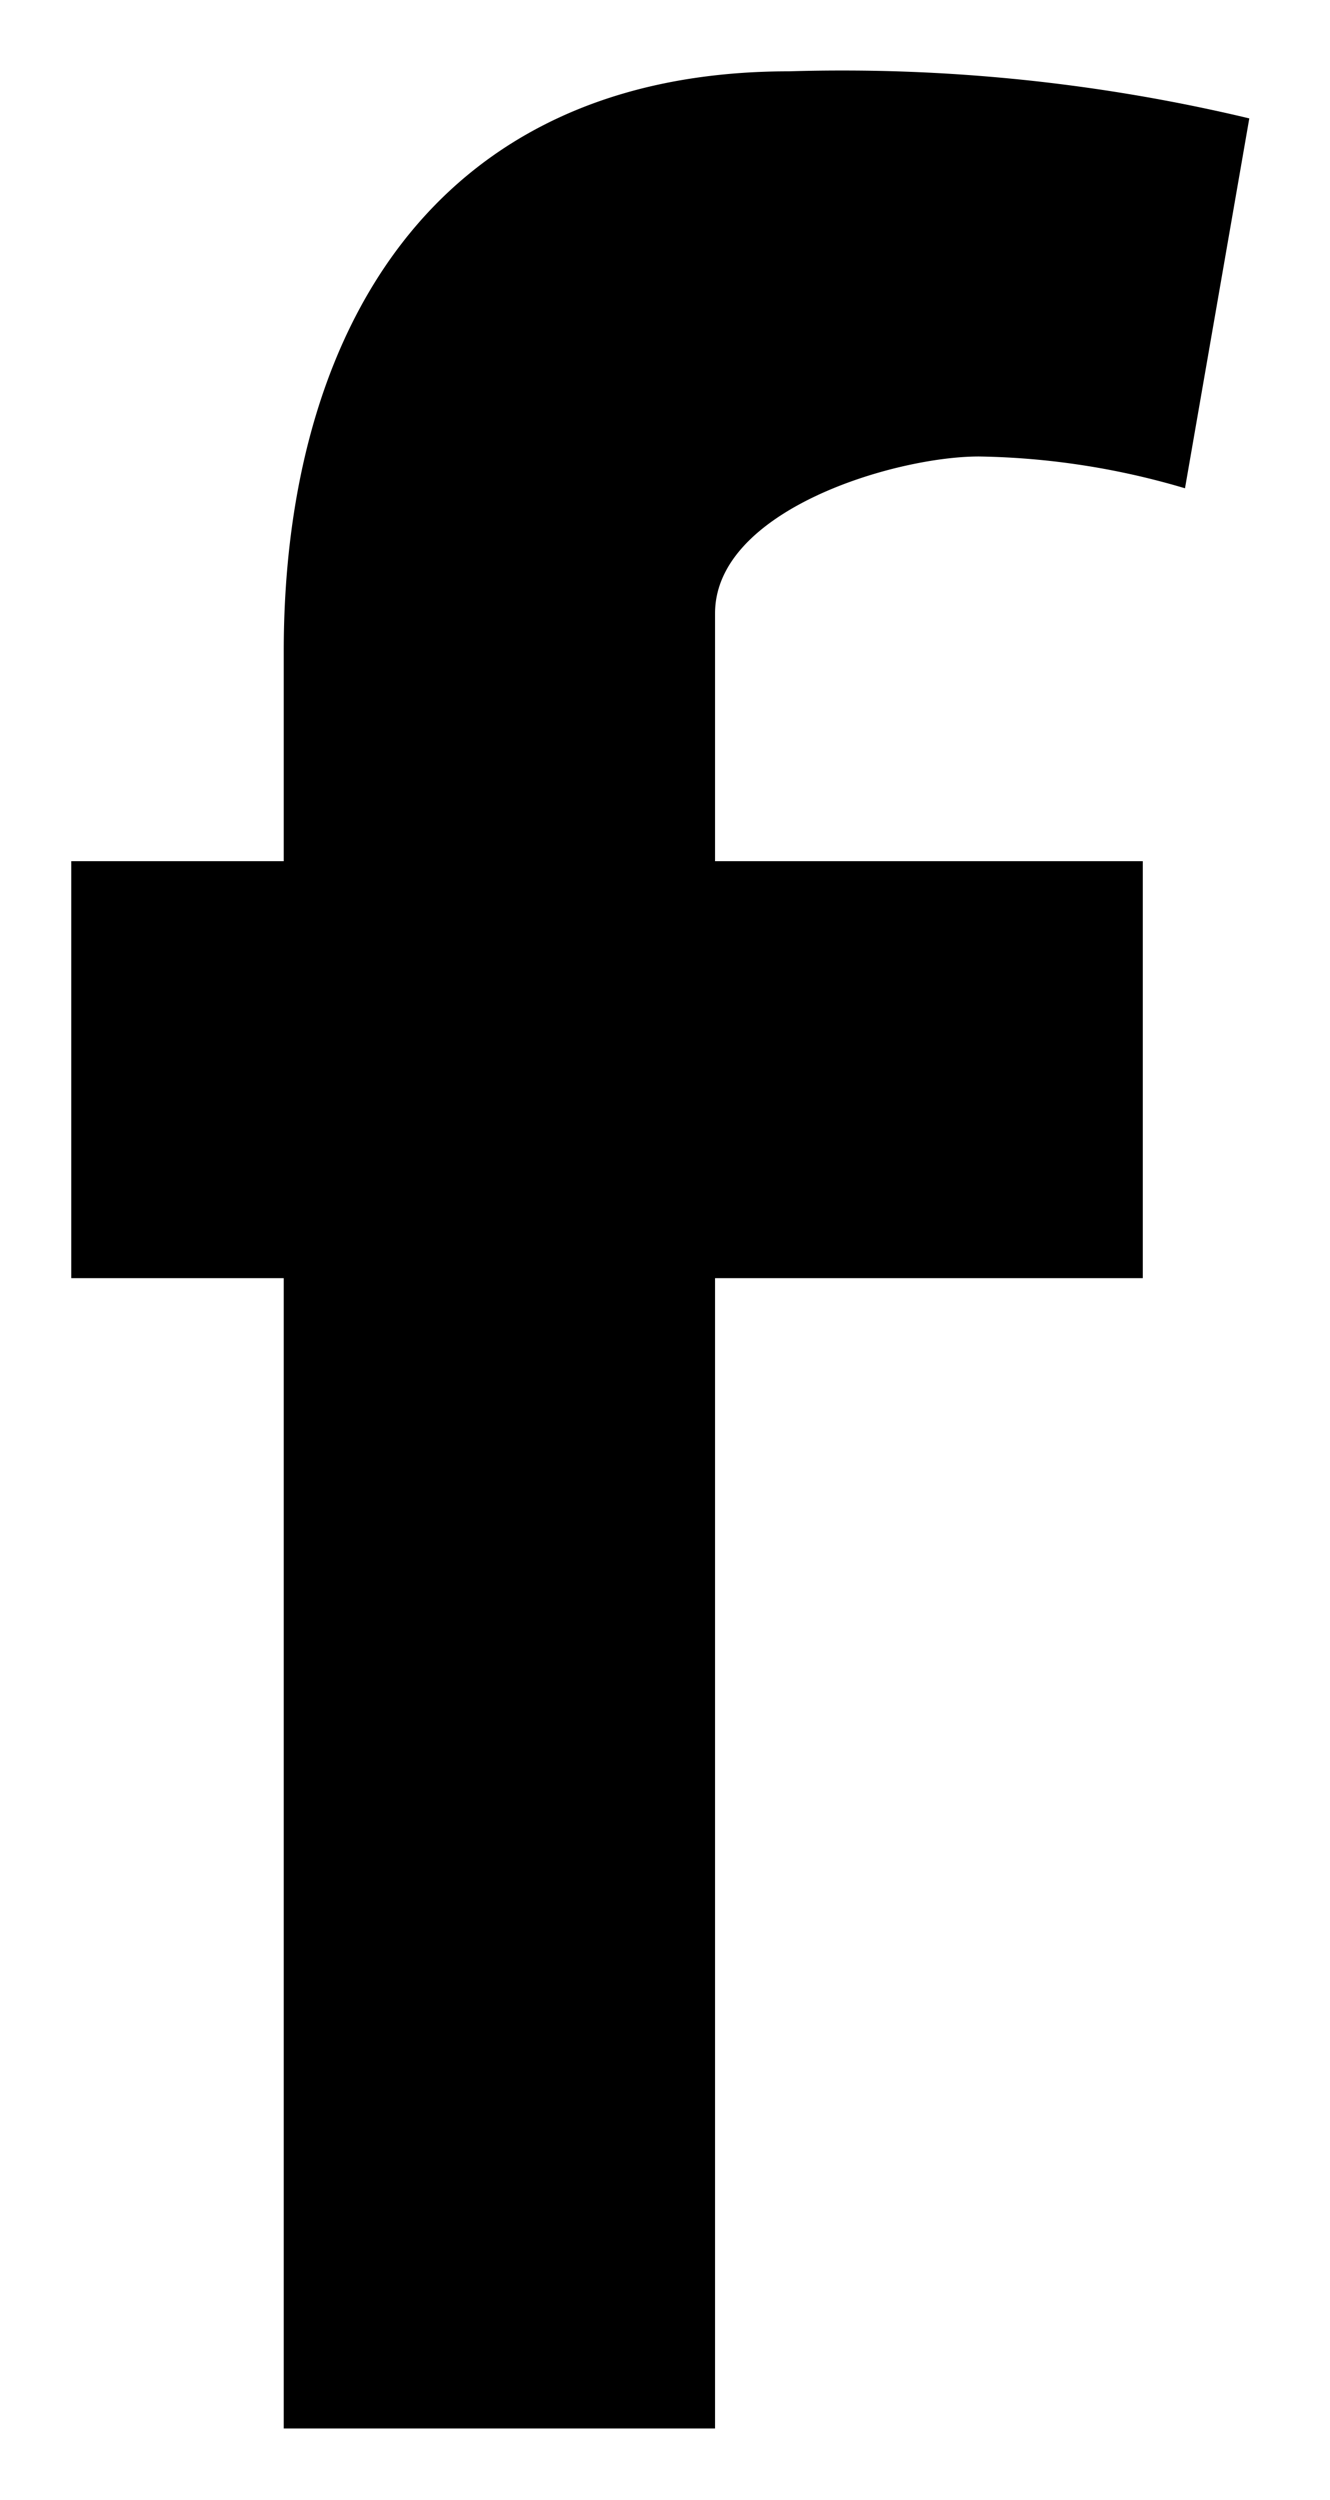
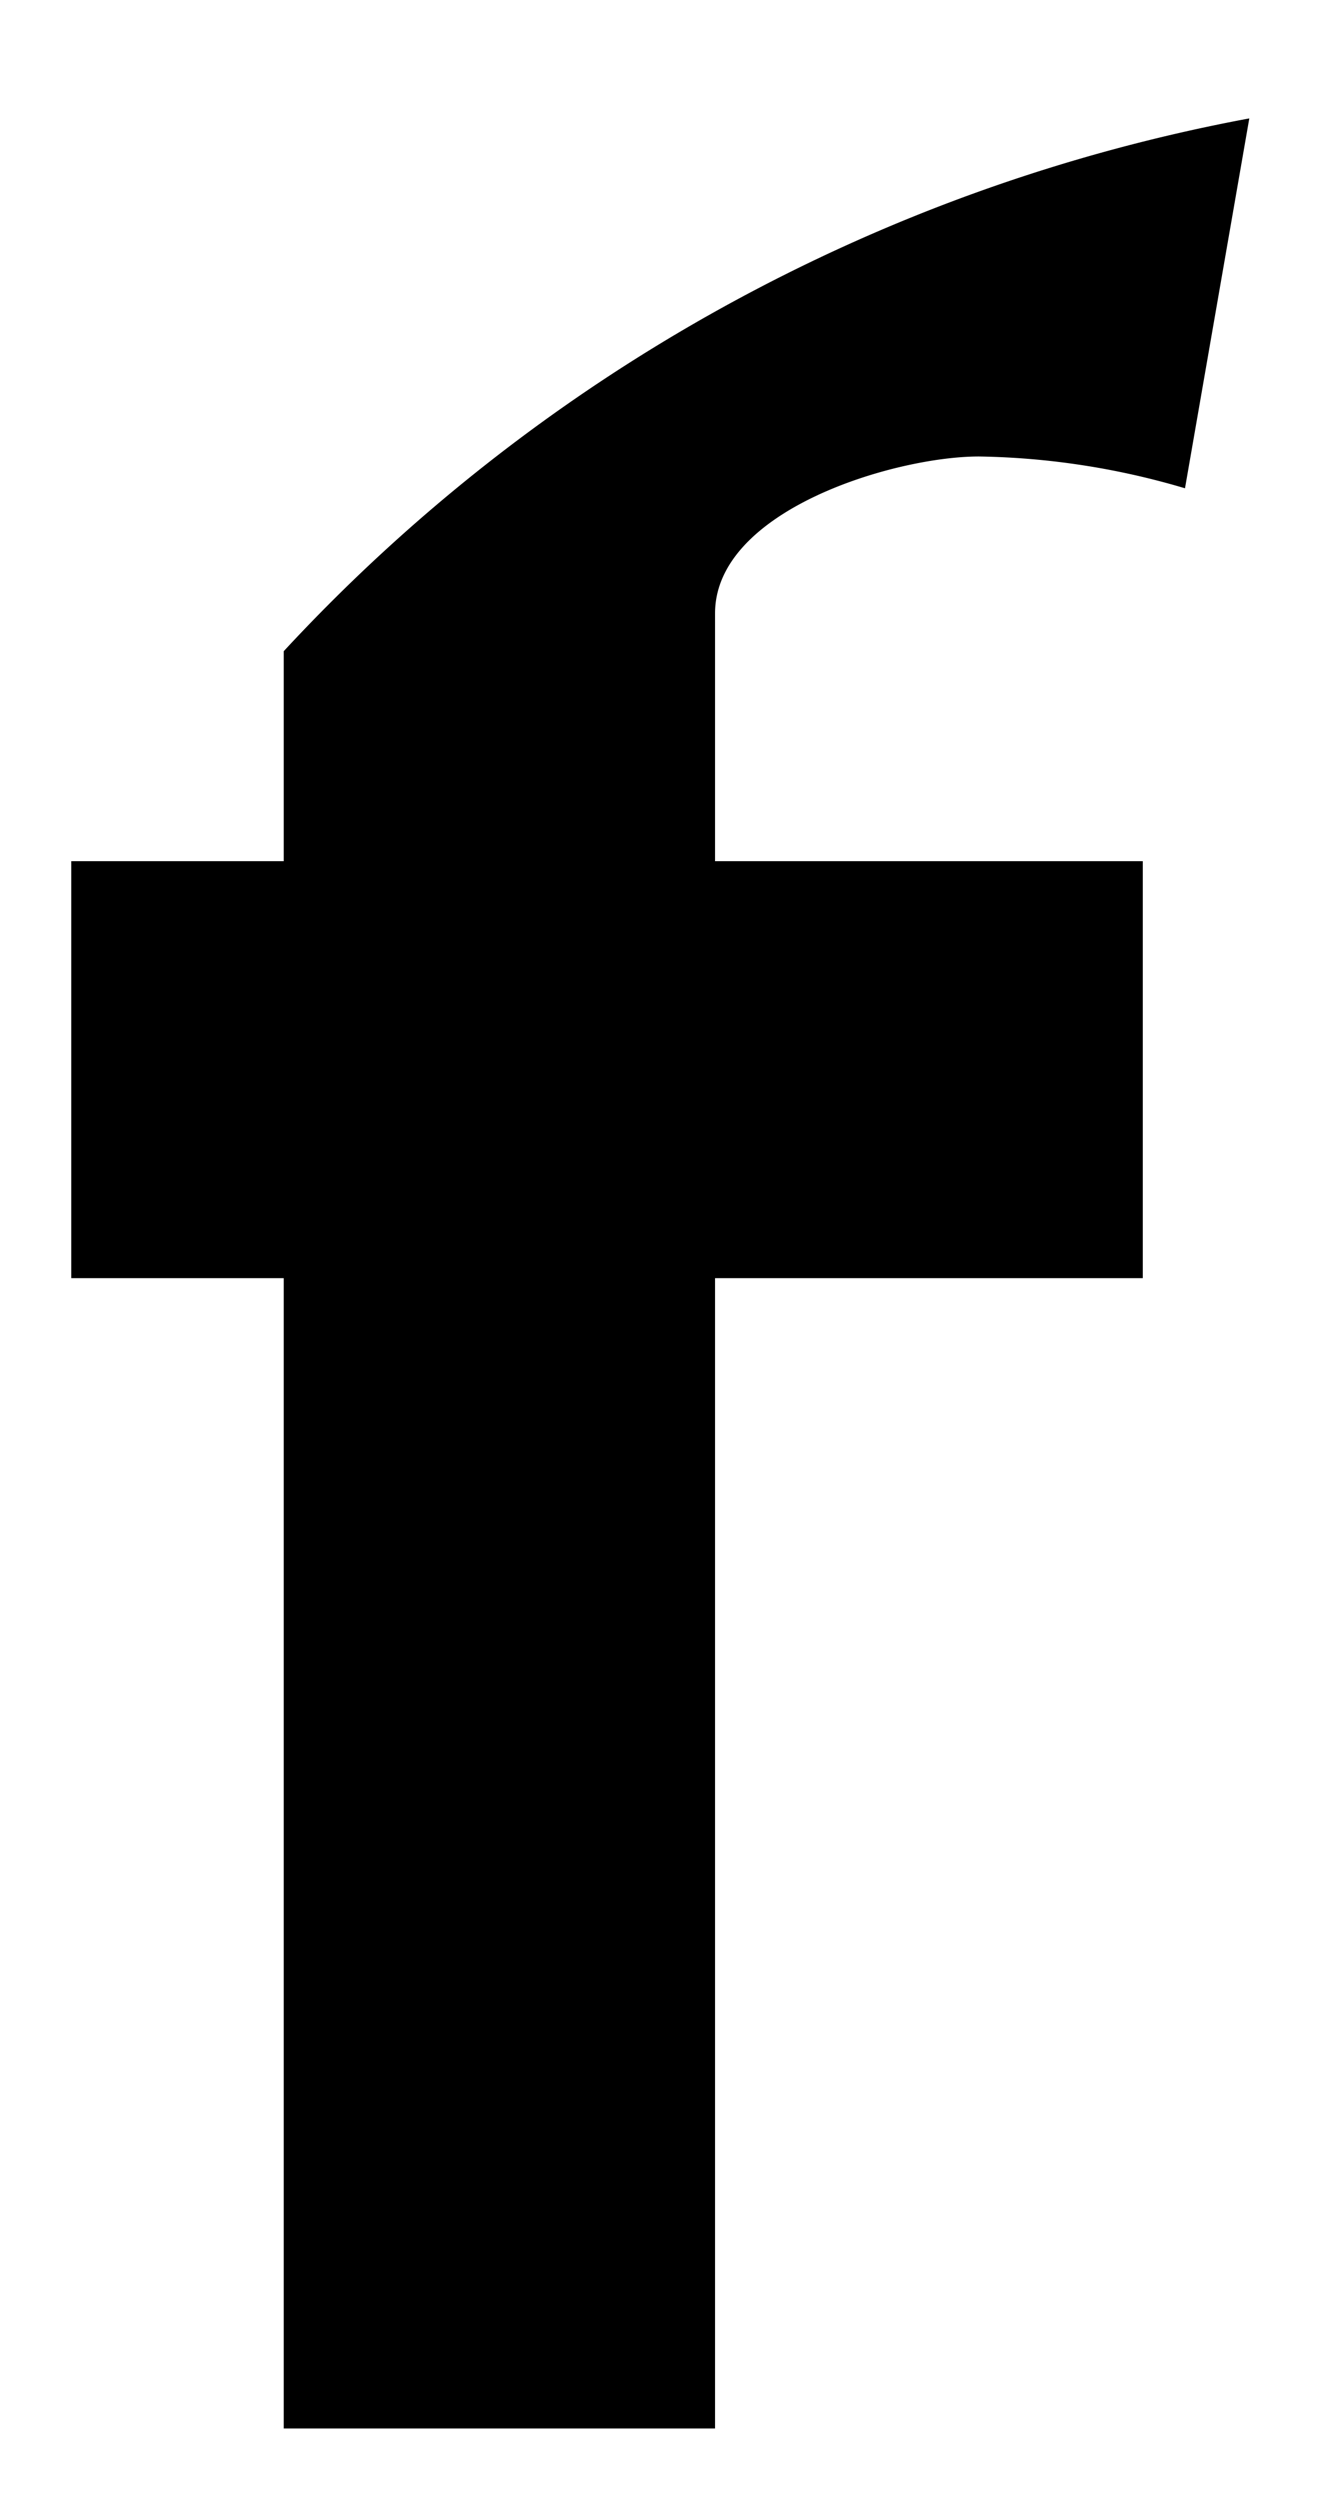
<svg xmlns="http://www.w3.org/2000/svg" width="9.328" height="17.524" viewBox="0 0 9.328 17.524">
-   <path id="layer" d="M7.811,2.923A5.348,5.348,0,0,0,6.366,2.7c-.587,0-1.851.374-1.851,1.1V5.537h3V8.46h-3v8.064H1.49V8.46H0V5.537H1.49V4.065C1.49,1.846,2.528,0,5.034,0A12.3,12.3,0,0,1,8.262.33Z" transform="translate(0.5 0.5)" stroke="rgba(0,0,0,0)" stroke-width="1" />
+   <path id="layer" d="M7.811,2.923A5.348,5.348,0,0,0,6.366,2.7c-.587,0-1.851.374-1.851,1.1V5.537h3V8.46h-3v8.064H1.49V8.46H0V5.537H1.49V4.065A12.3,12.3,0,0,1,8.262.33Z" transform="translate(0.5 0.5)" stroke="rgba(0,0,0,0)" stroke-width="1" />
</svg>